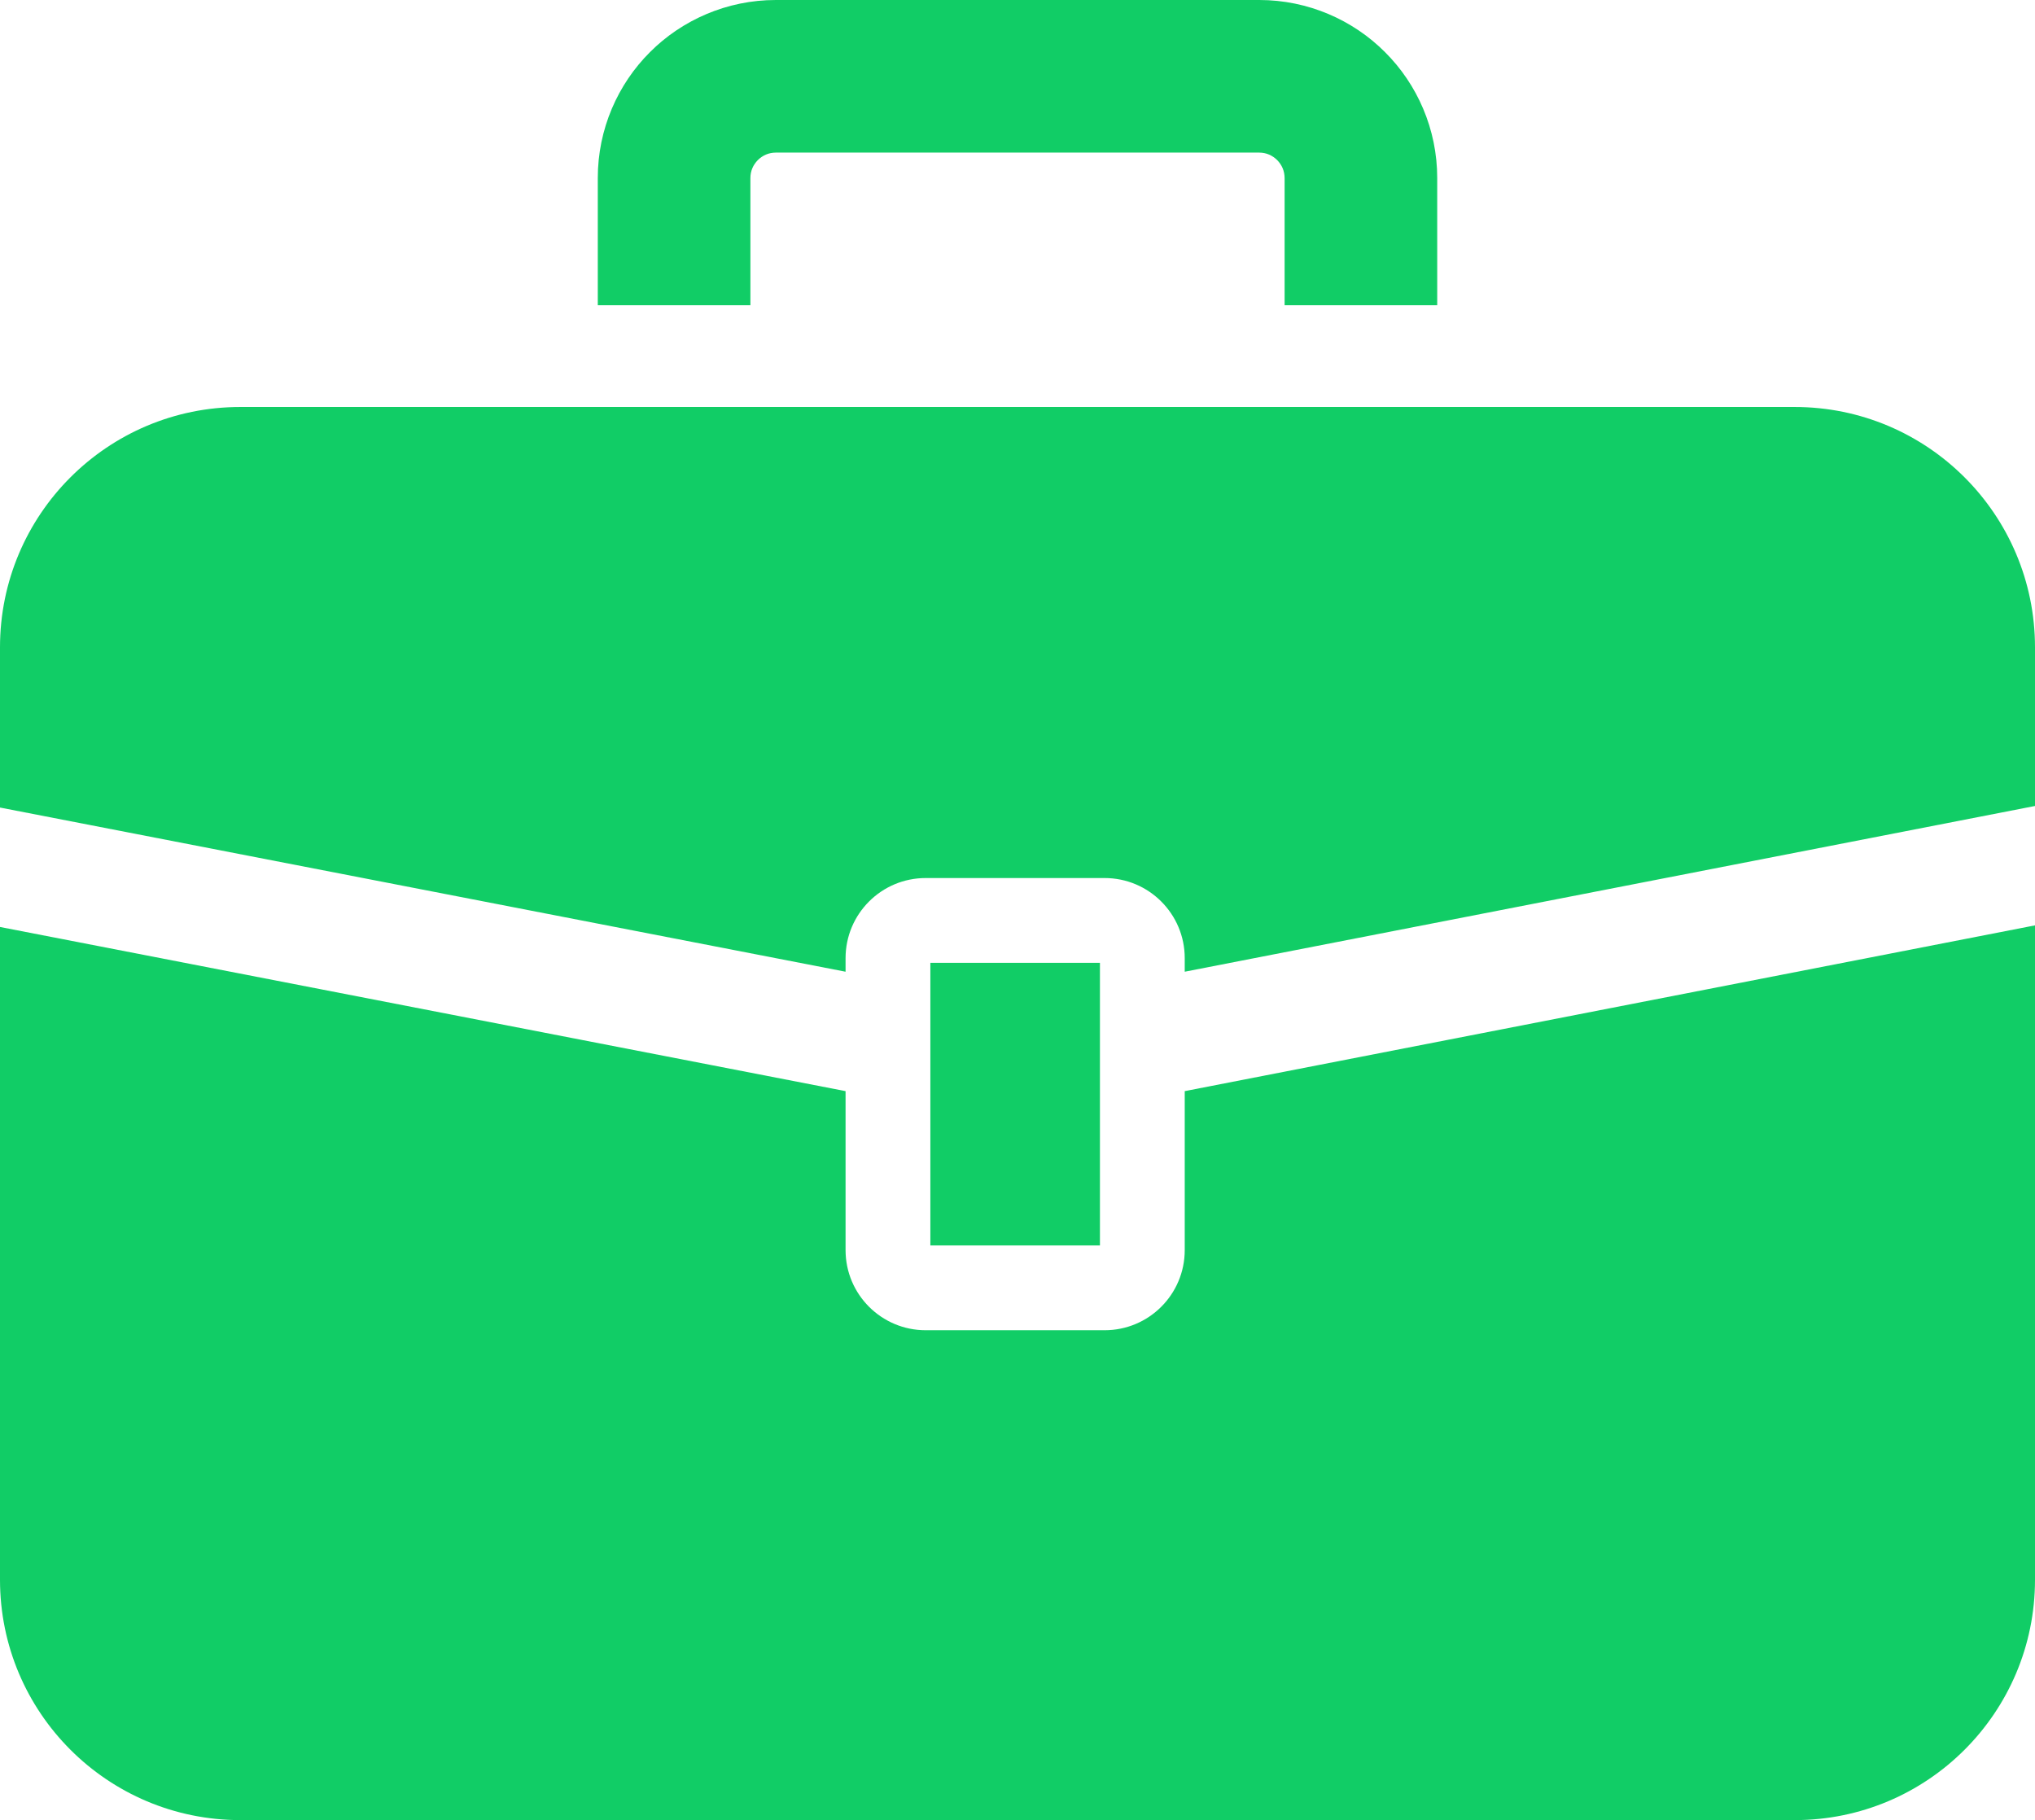
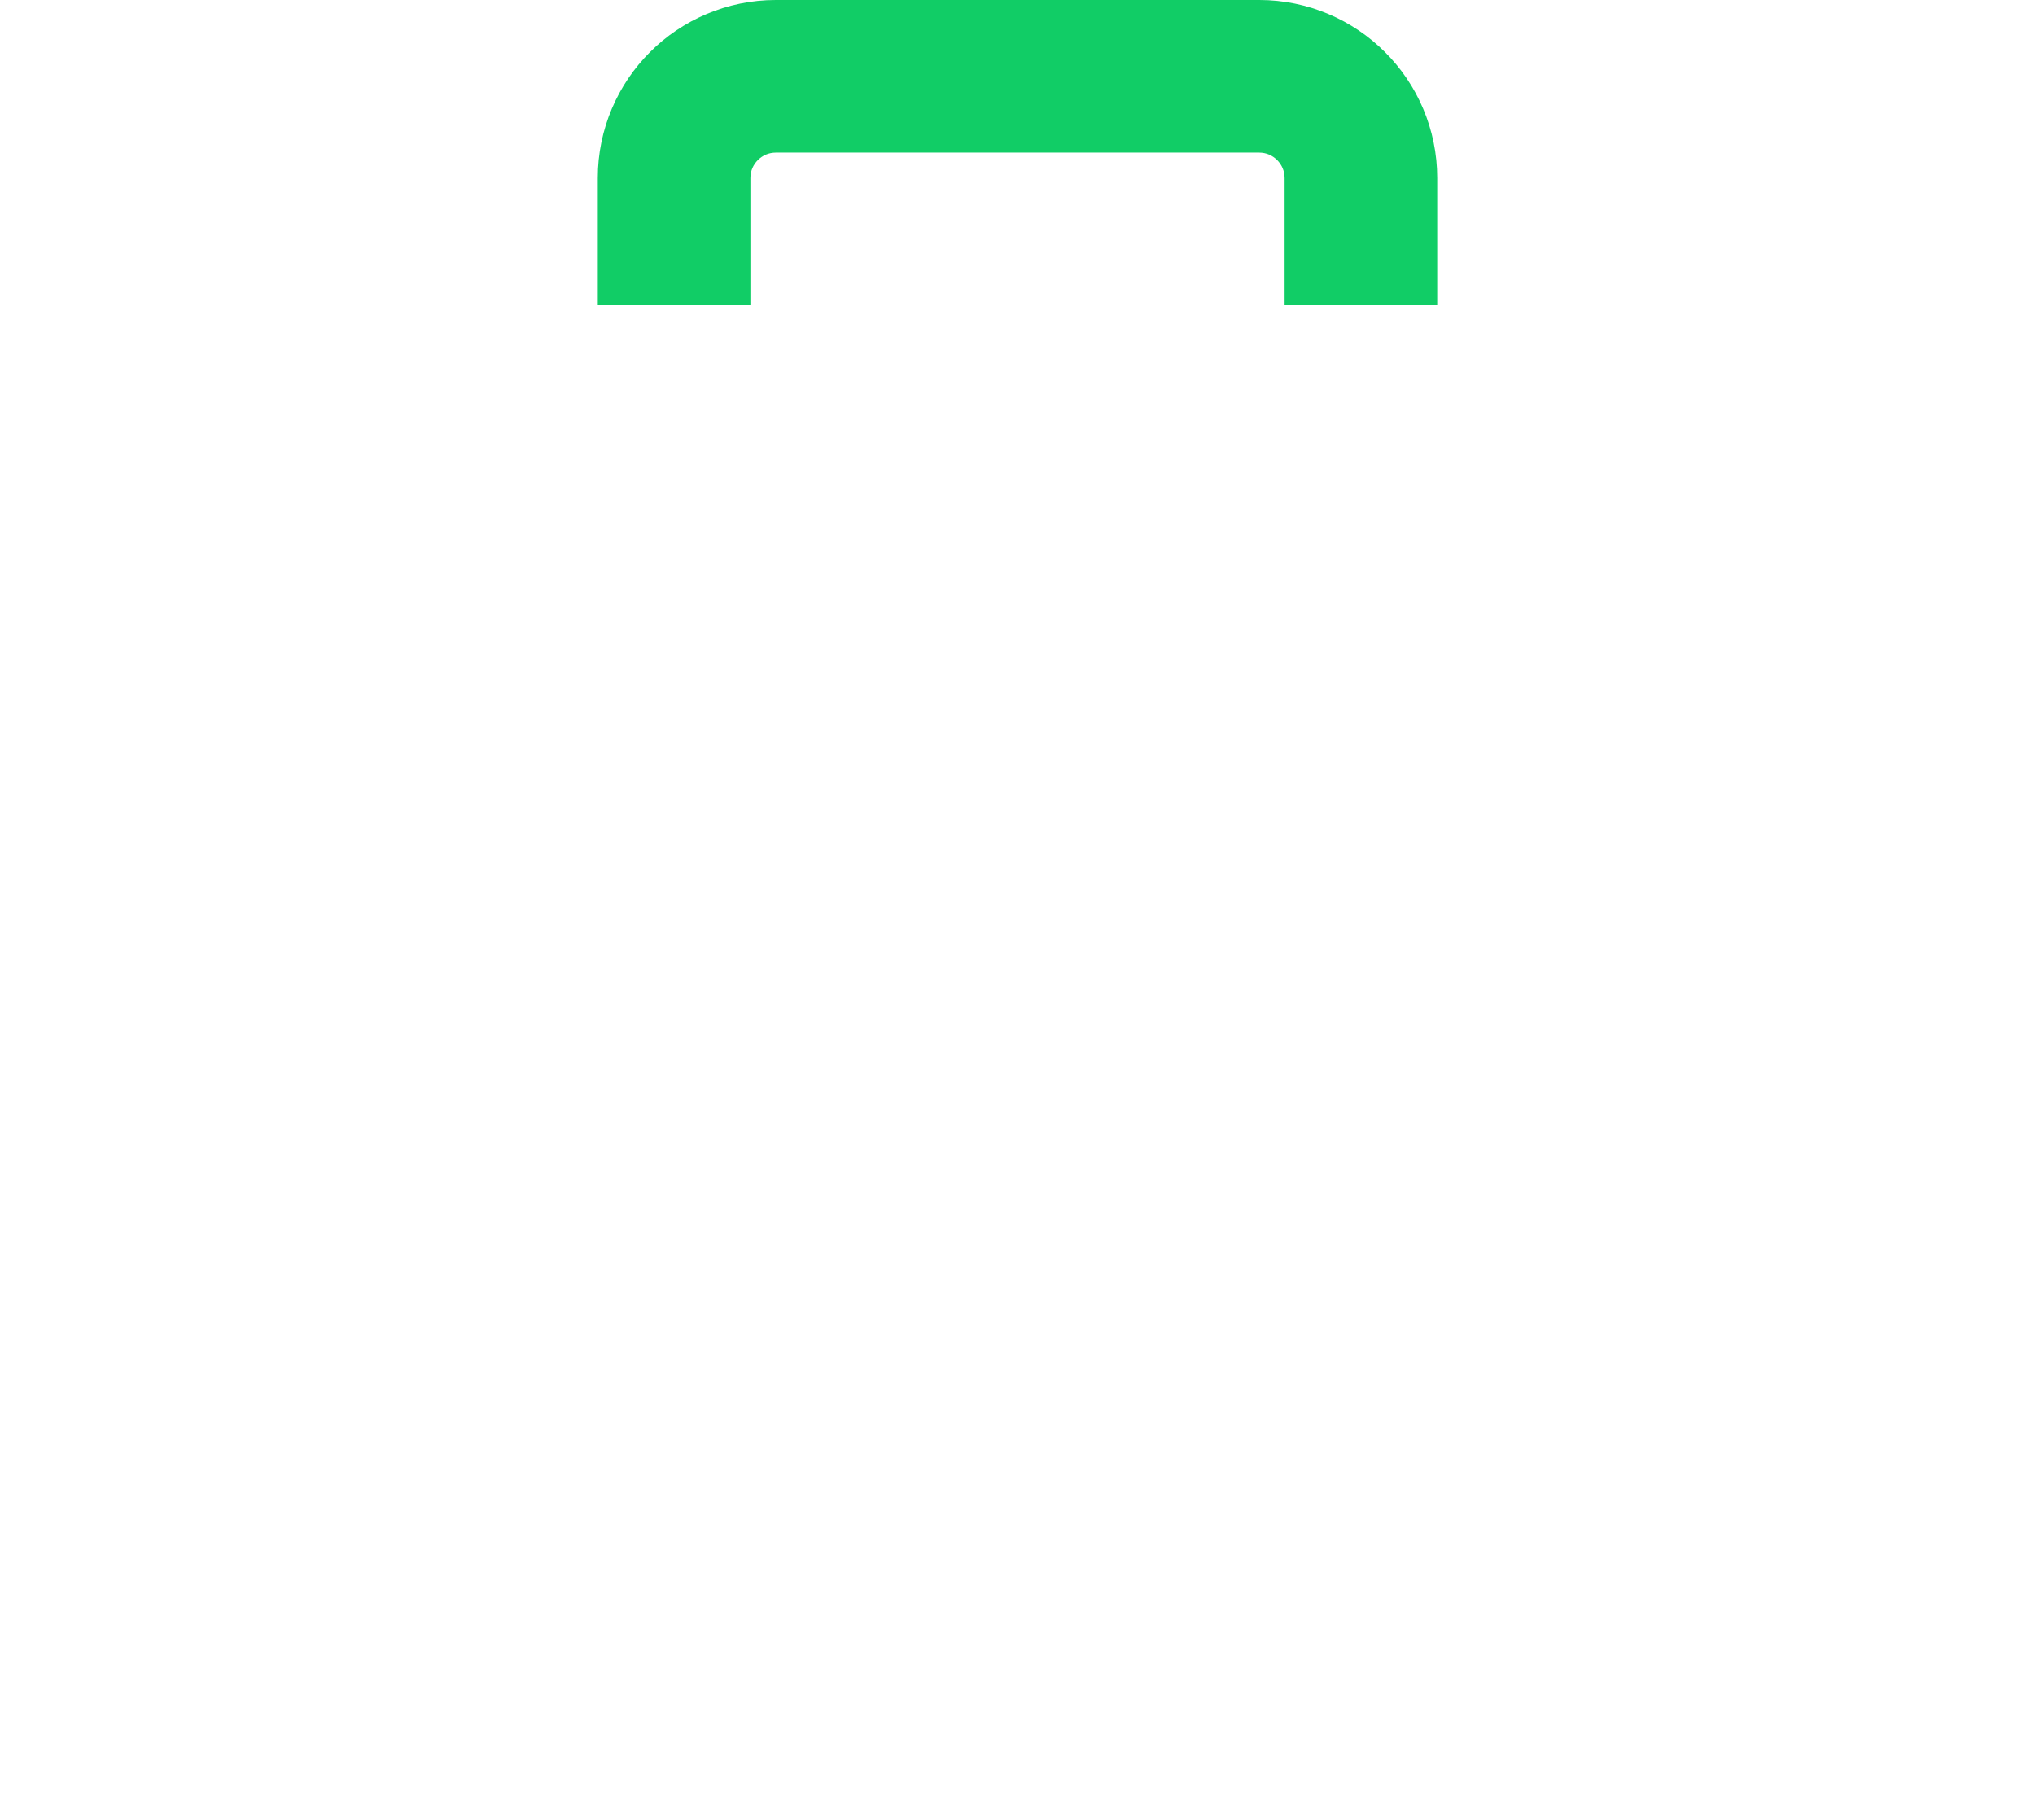
<svg xmlns="http://www.w3.org/2000/svg" version="1.1" id="_x32_" x="0px" y="0px" width="595.281px" height="532.45px" viewBox="123.305 31.416 595.281 532.45" enable-background="new 123.305 31.416 595.281 532.45" xml:space="preserve">
  <g>
-     <path fill="#11CD66" d="M648.277,150.475H193.613c-38.826,0-70.308,31.474-70.308,70.309v46.87l247.347,48.025v-3.965   c0-12.951,10.497-23.439,23.438-23.439h52.336c12.942,0,23.438,10.488,23.438,23.439v3.965l248.721-48.485v-46.41   C718.585,181.949,687.105,150.475,648.277,150.475z" />
-     <path fill="#11CD66" d="M469.865,397.121c0,12.951-10.496,23.438-23.438,23.438h-52.336c-12.941,0-23.438-10.486-23.438-23.438   v-46.506l-247.347-48.023v190.967c0,38.836,31.48,70.308,70.308,70.308h454.664c38.828,0,70.309-31.472,70.309-70.308V302.121   l-248.721,48.494L469.865,397.121L469.865,397.121z" />
-     <rect x="395.454" y="313.078" fill="#11CD66" width="49.607" height="82.679" />
    <path fill="#11CD66" d="M342.812,83.509c0.009-2.131,0.8-3.842,2.18-5.271c1.421-1.38,3.142-2.163,5.265-2.179h141.377   c2.124,0.017,3.844,0.799,5.265,2.179c1.381,1.431,2.163,3.142,2.18,5.271v37.205h44.643V83.509   c0.008-14.313-5.861-27.476-15.261-36.831c-9.35-9.391-22.51-15.27-36.825-15.262H350.258   c-14.314-0.007-27.477,5.871-36.833,15.262c-9.392,9.356-15.269,22.518-15.253,36.831v37.205h44.642L342.812,83.509L342.812,83.509   z" />
  </g>
</svg>